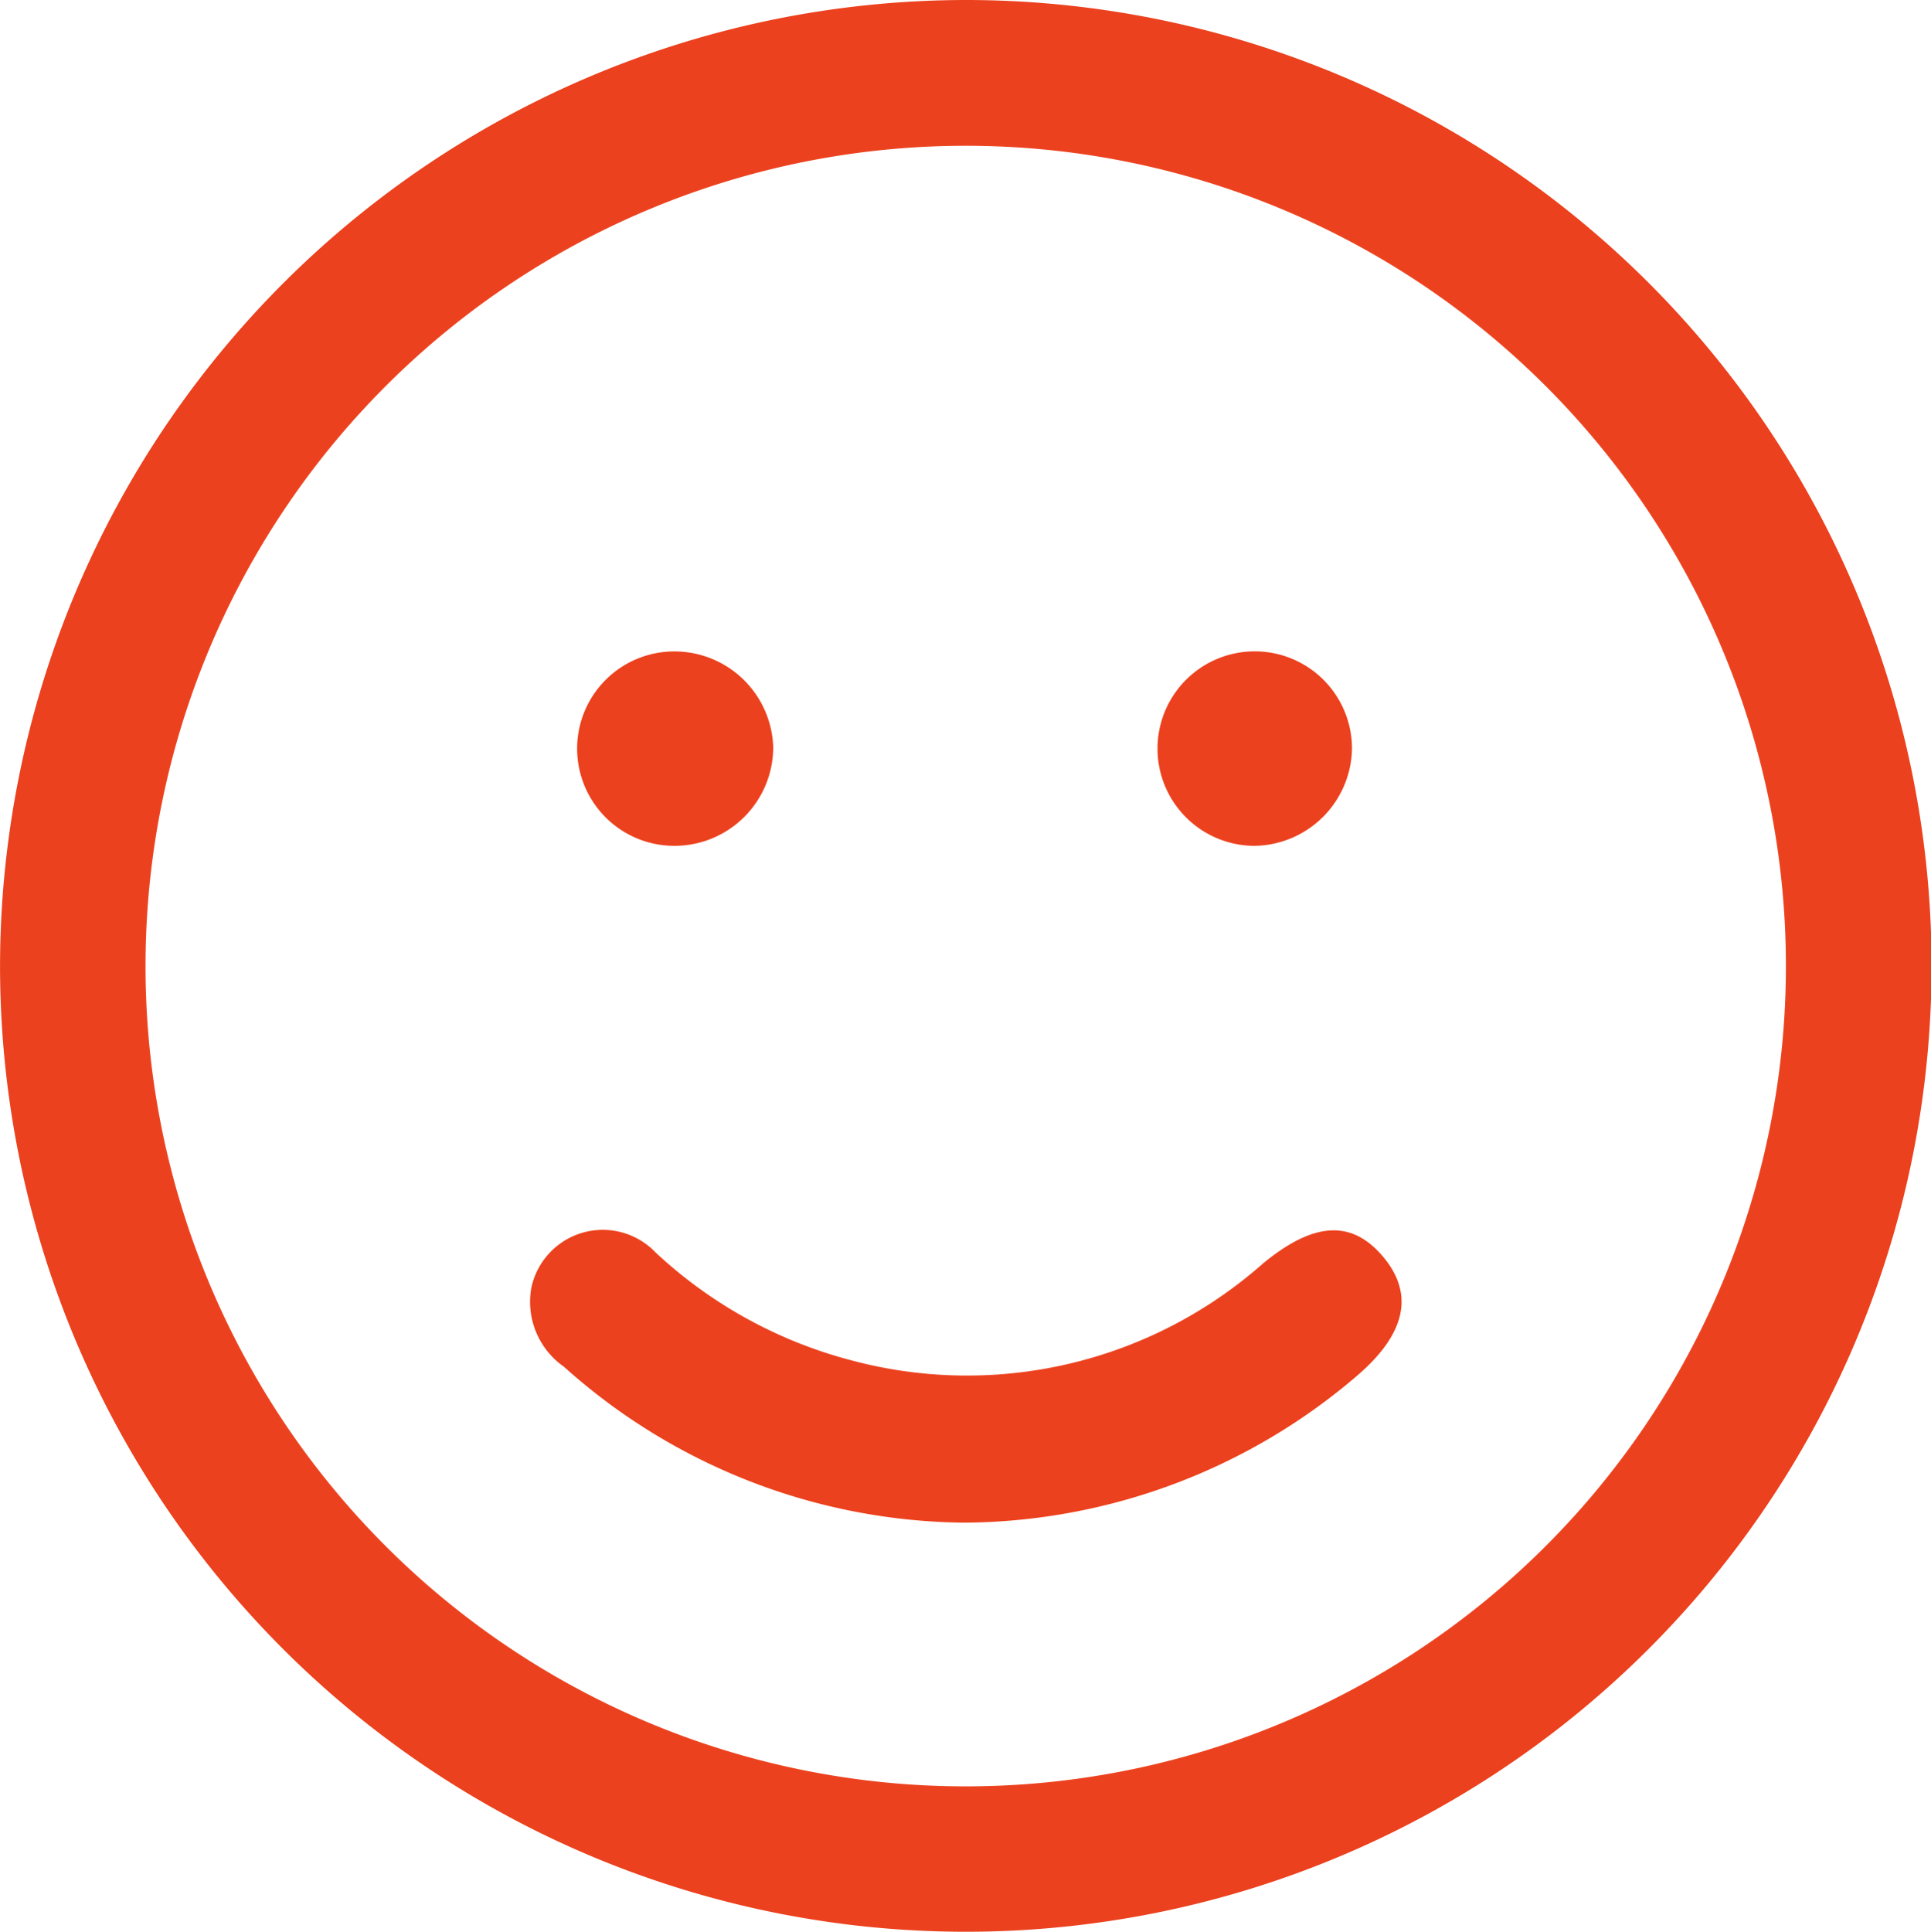
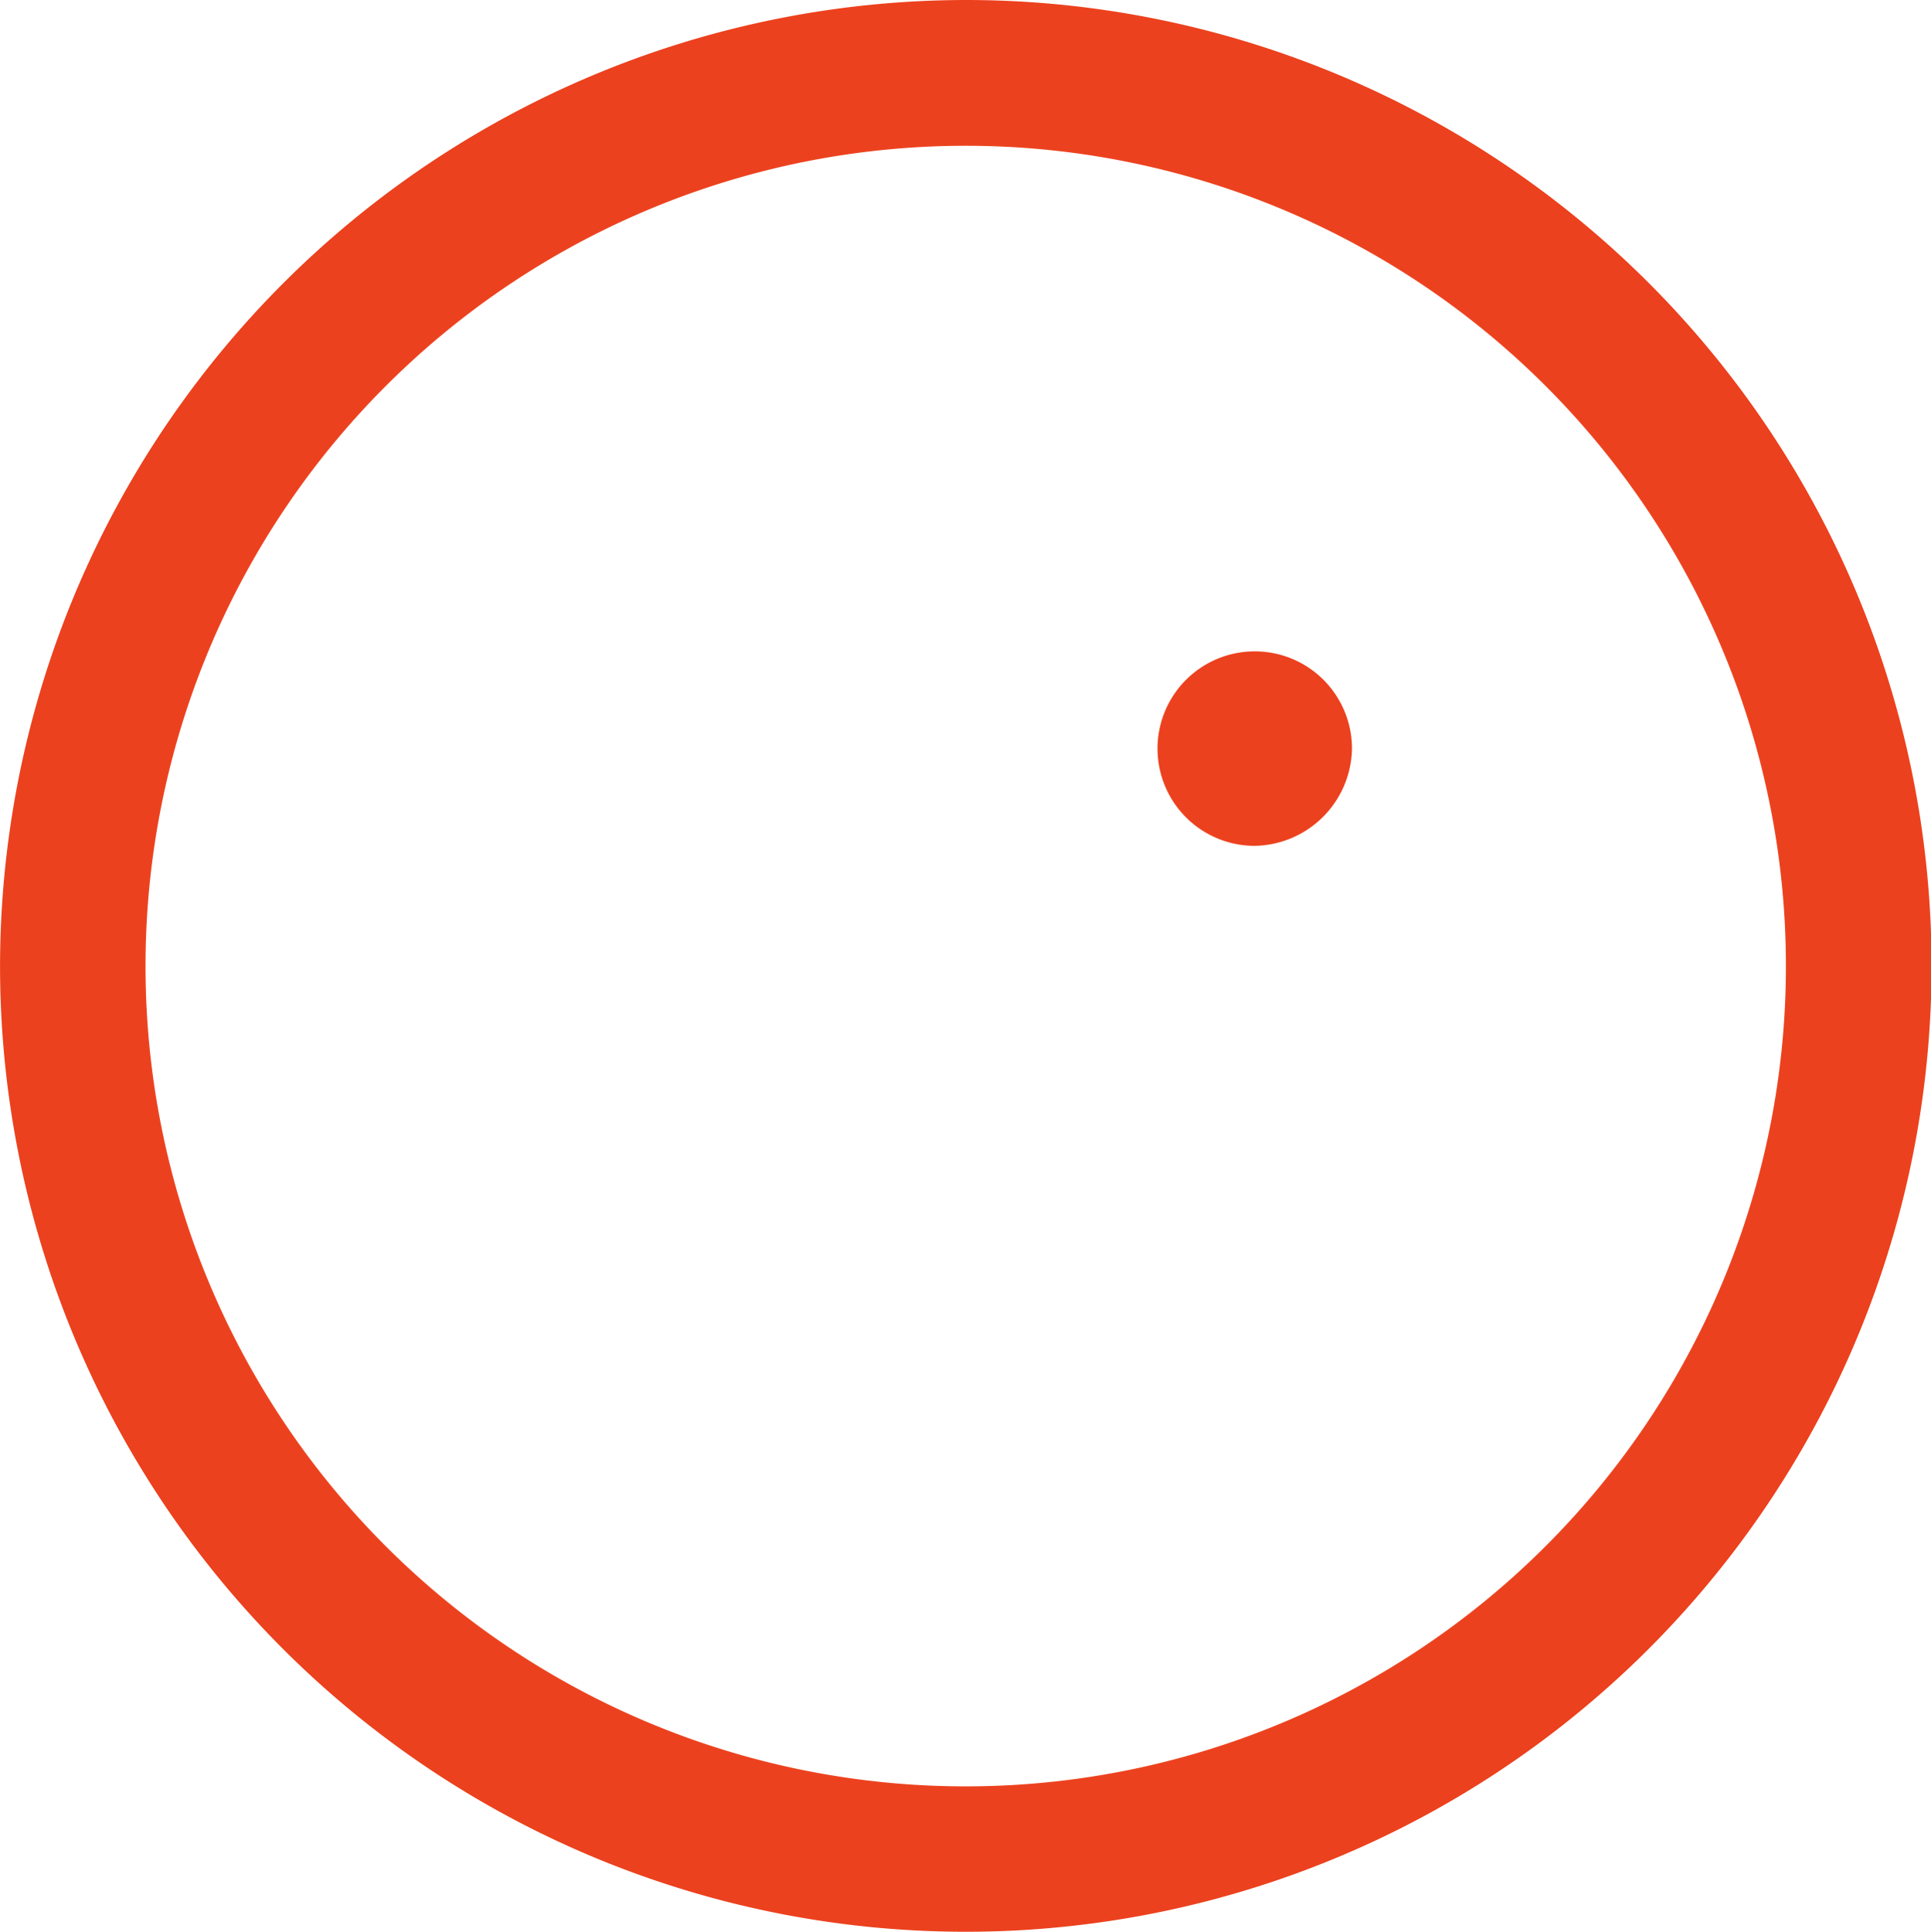
<svg xmlns="http://www.w3.org/2000/svg" width="50.422" height="50.437" viewBox="0 0 50.422 50.437">
  <g id="Group_16" data-name="Group 16" transform="translate(-563.574 -525.511)">
    <path id="Path_15" data-name="Path 15" d="M588.782,525.511a25.218,25.218,0,1,1-25.207,25.244A25.247,25.247,0,0,1,588.782,525.511Zm-.008,46.64a21.417,21.417,0,1,0-21.4-21.479A21.412,21.412,0,0,0,588.773,572.151Z" fill="#ec411e" />
-     <path id="Path_16" data-name="Path 16" d="M663.408,738.646a15.865,15.865,0,0,1-10.444-4.073,2.064,2.064,0,0,1-.85-2.052,1.906,1.906,0,0,1,3.248-.927,11.911,11.911,0,0,0,5.144,2.823,11.67,11.67,0,0,0,10.718-2.541c1.308-1.076,2.3-1.153,3.124-.183s.608,2.006-.639,3.089A15.9,15.9,0,0,1,663.408,738.646Z" transform="translate(-74.667 -173.38)" fill="#ec411e" />
-     <path id="Path_17" data-name="Path 17" d="M665.278,636.878a2.578,2.578,0,0,1-2.511,2.569,2.538,2.538,0,1,1-.065-5.075A2.581,2.581,0,0,1,665.278,636.878Z" transform="translate(-81.514 -91.853)" fill="#ec411e" />
    <path id="Path_18" data-name="Path 18" d="M759.617,639.447a2.539,2.539,0,1,1,2.549-2.524A2.583,2.583,0,0,1,759.617,639.447Z" transform="translate(-163.289 -91.852)" fill="#ec411e" />
  </g>
</svg>